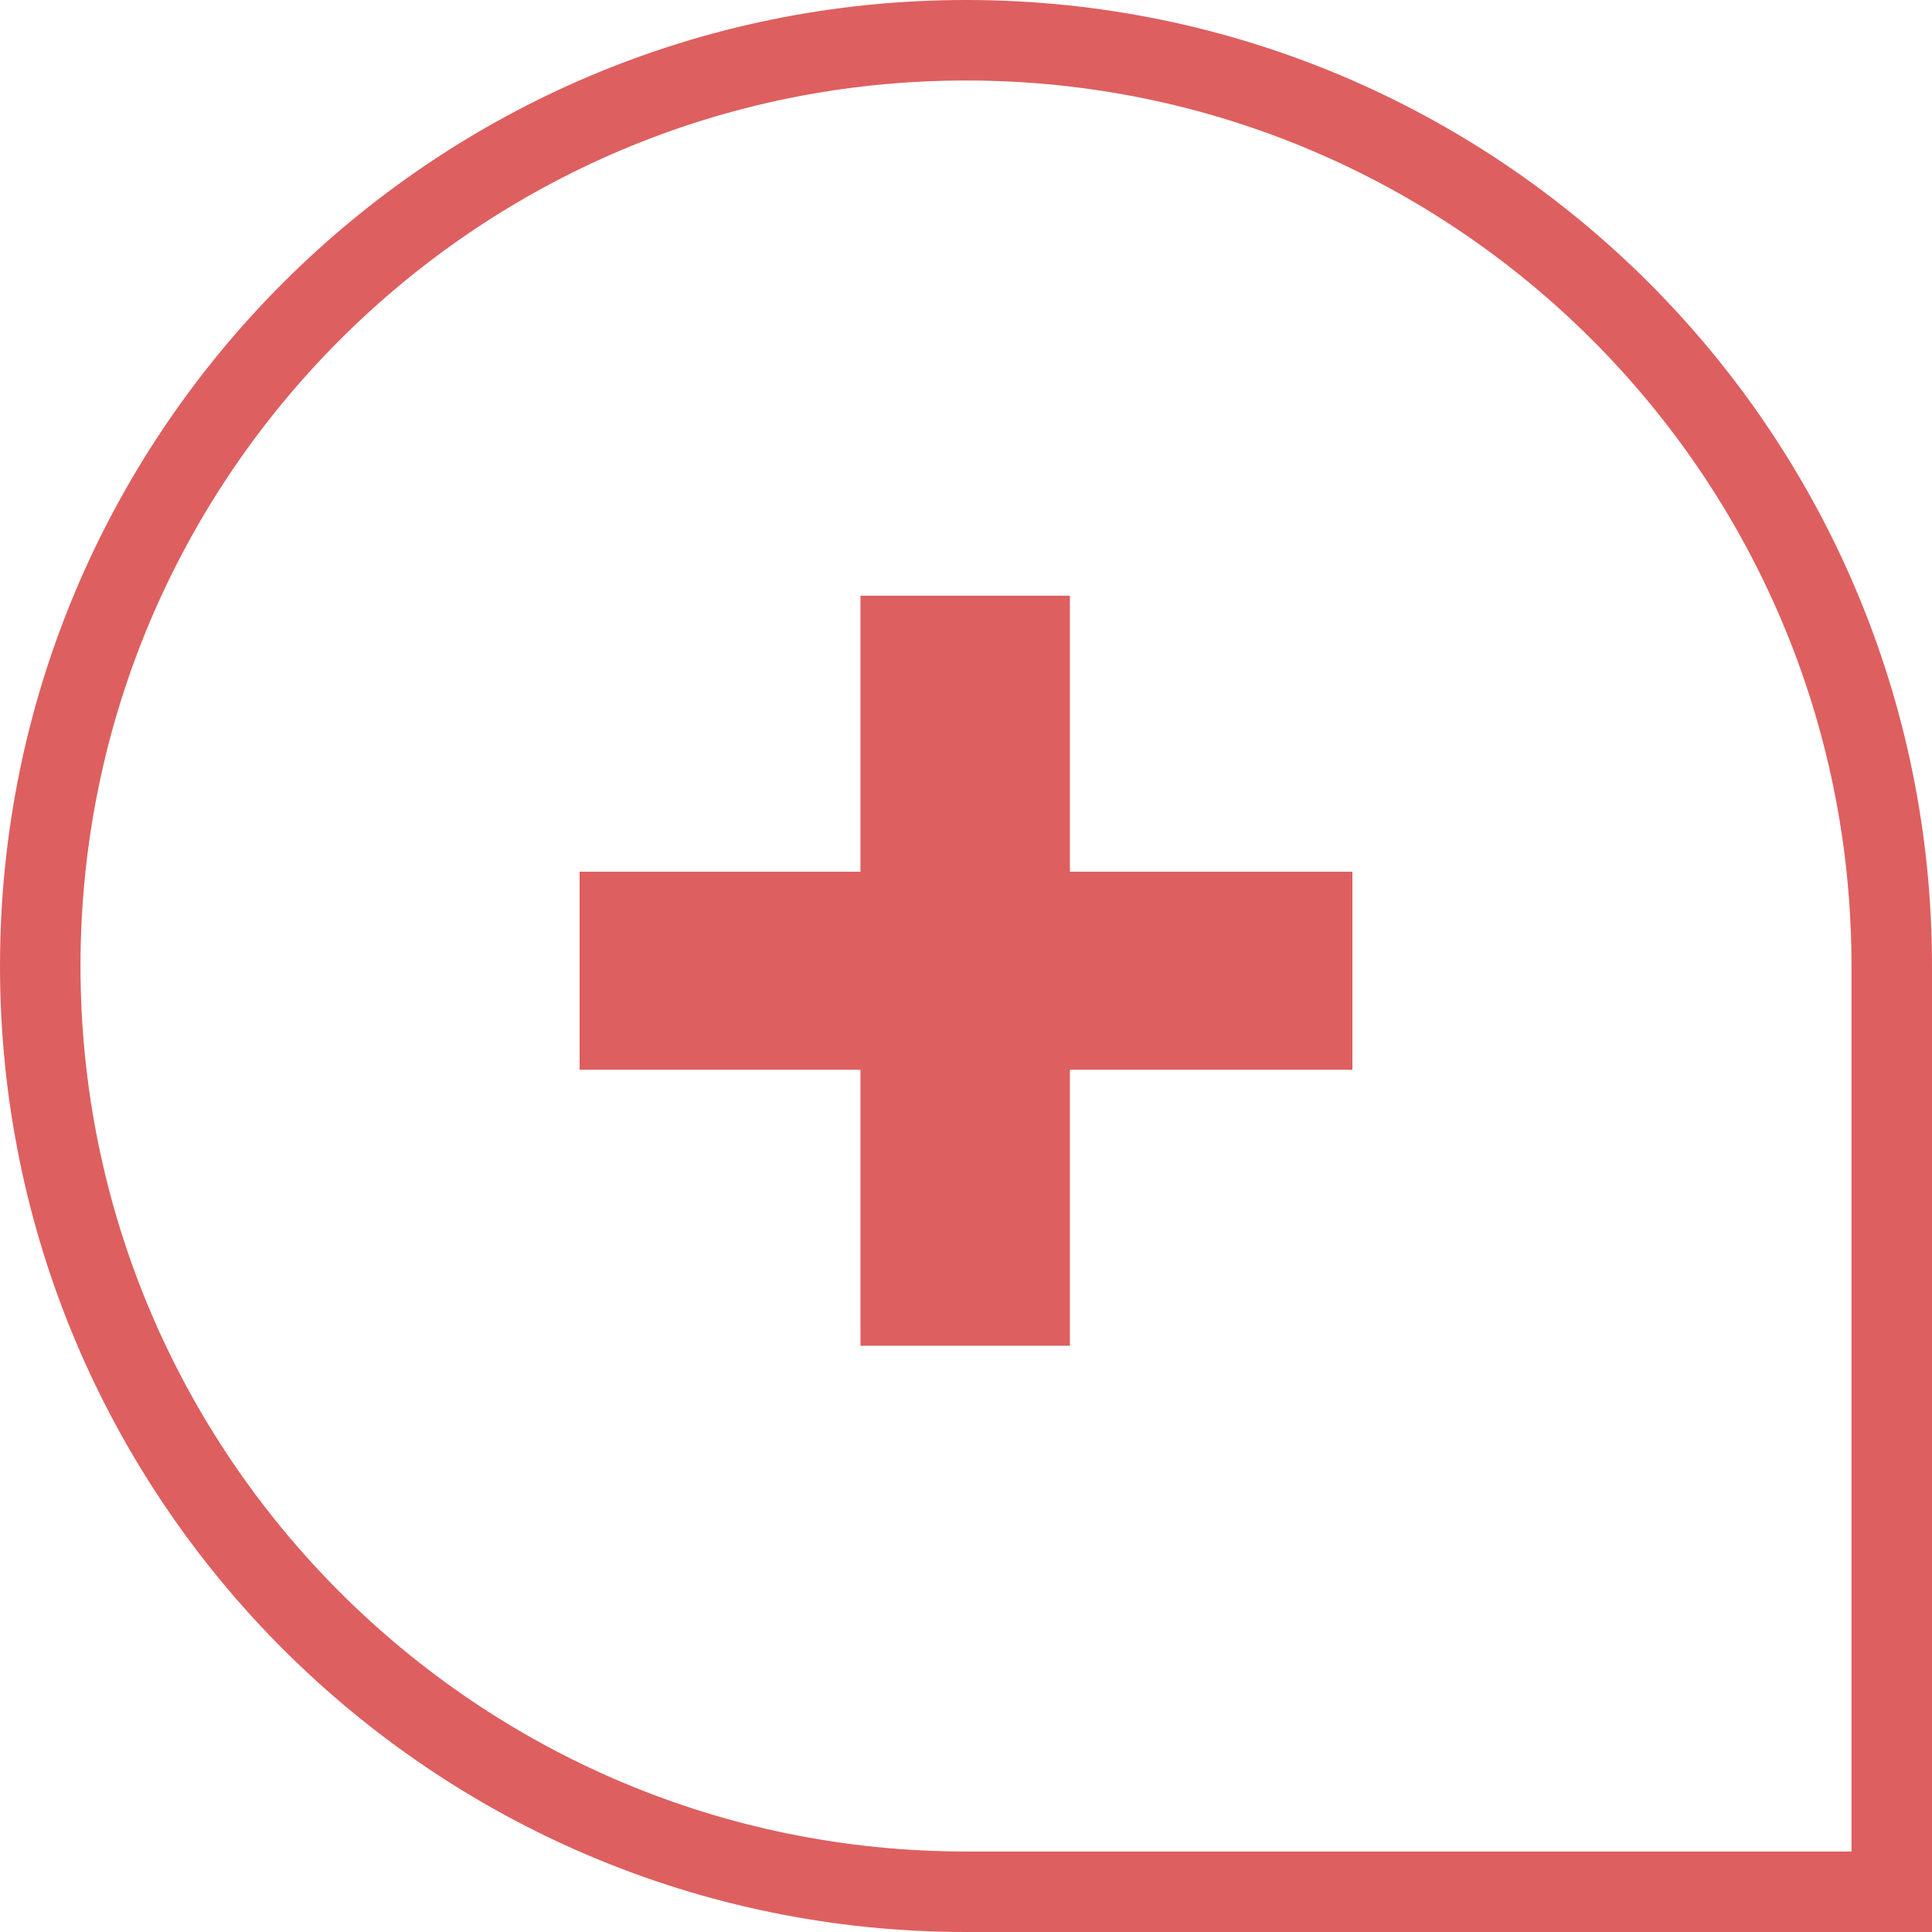
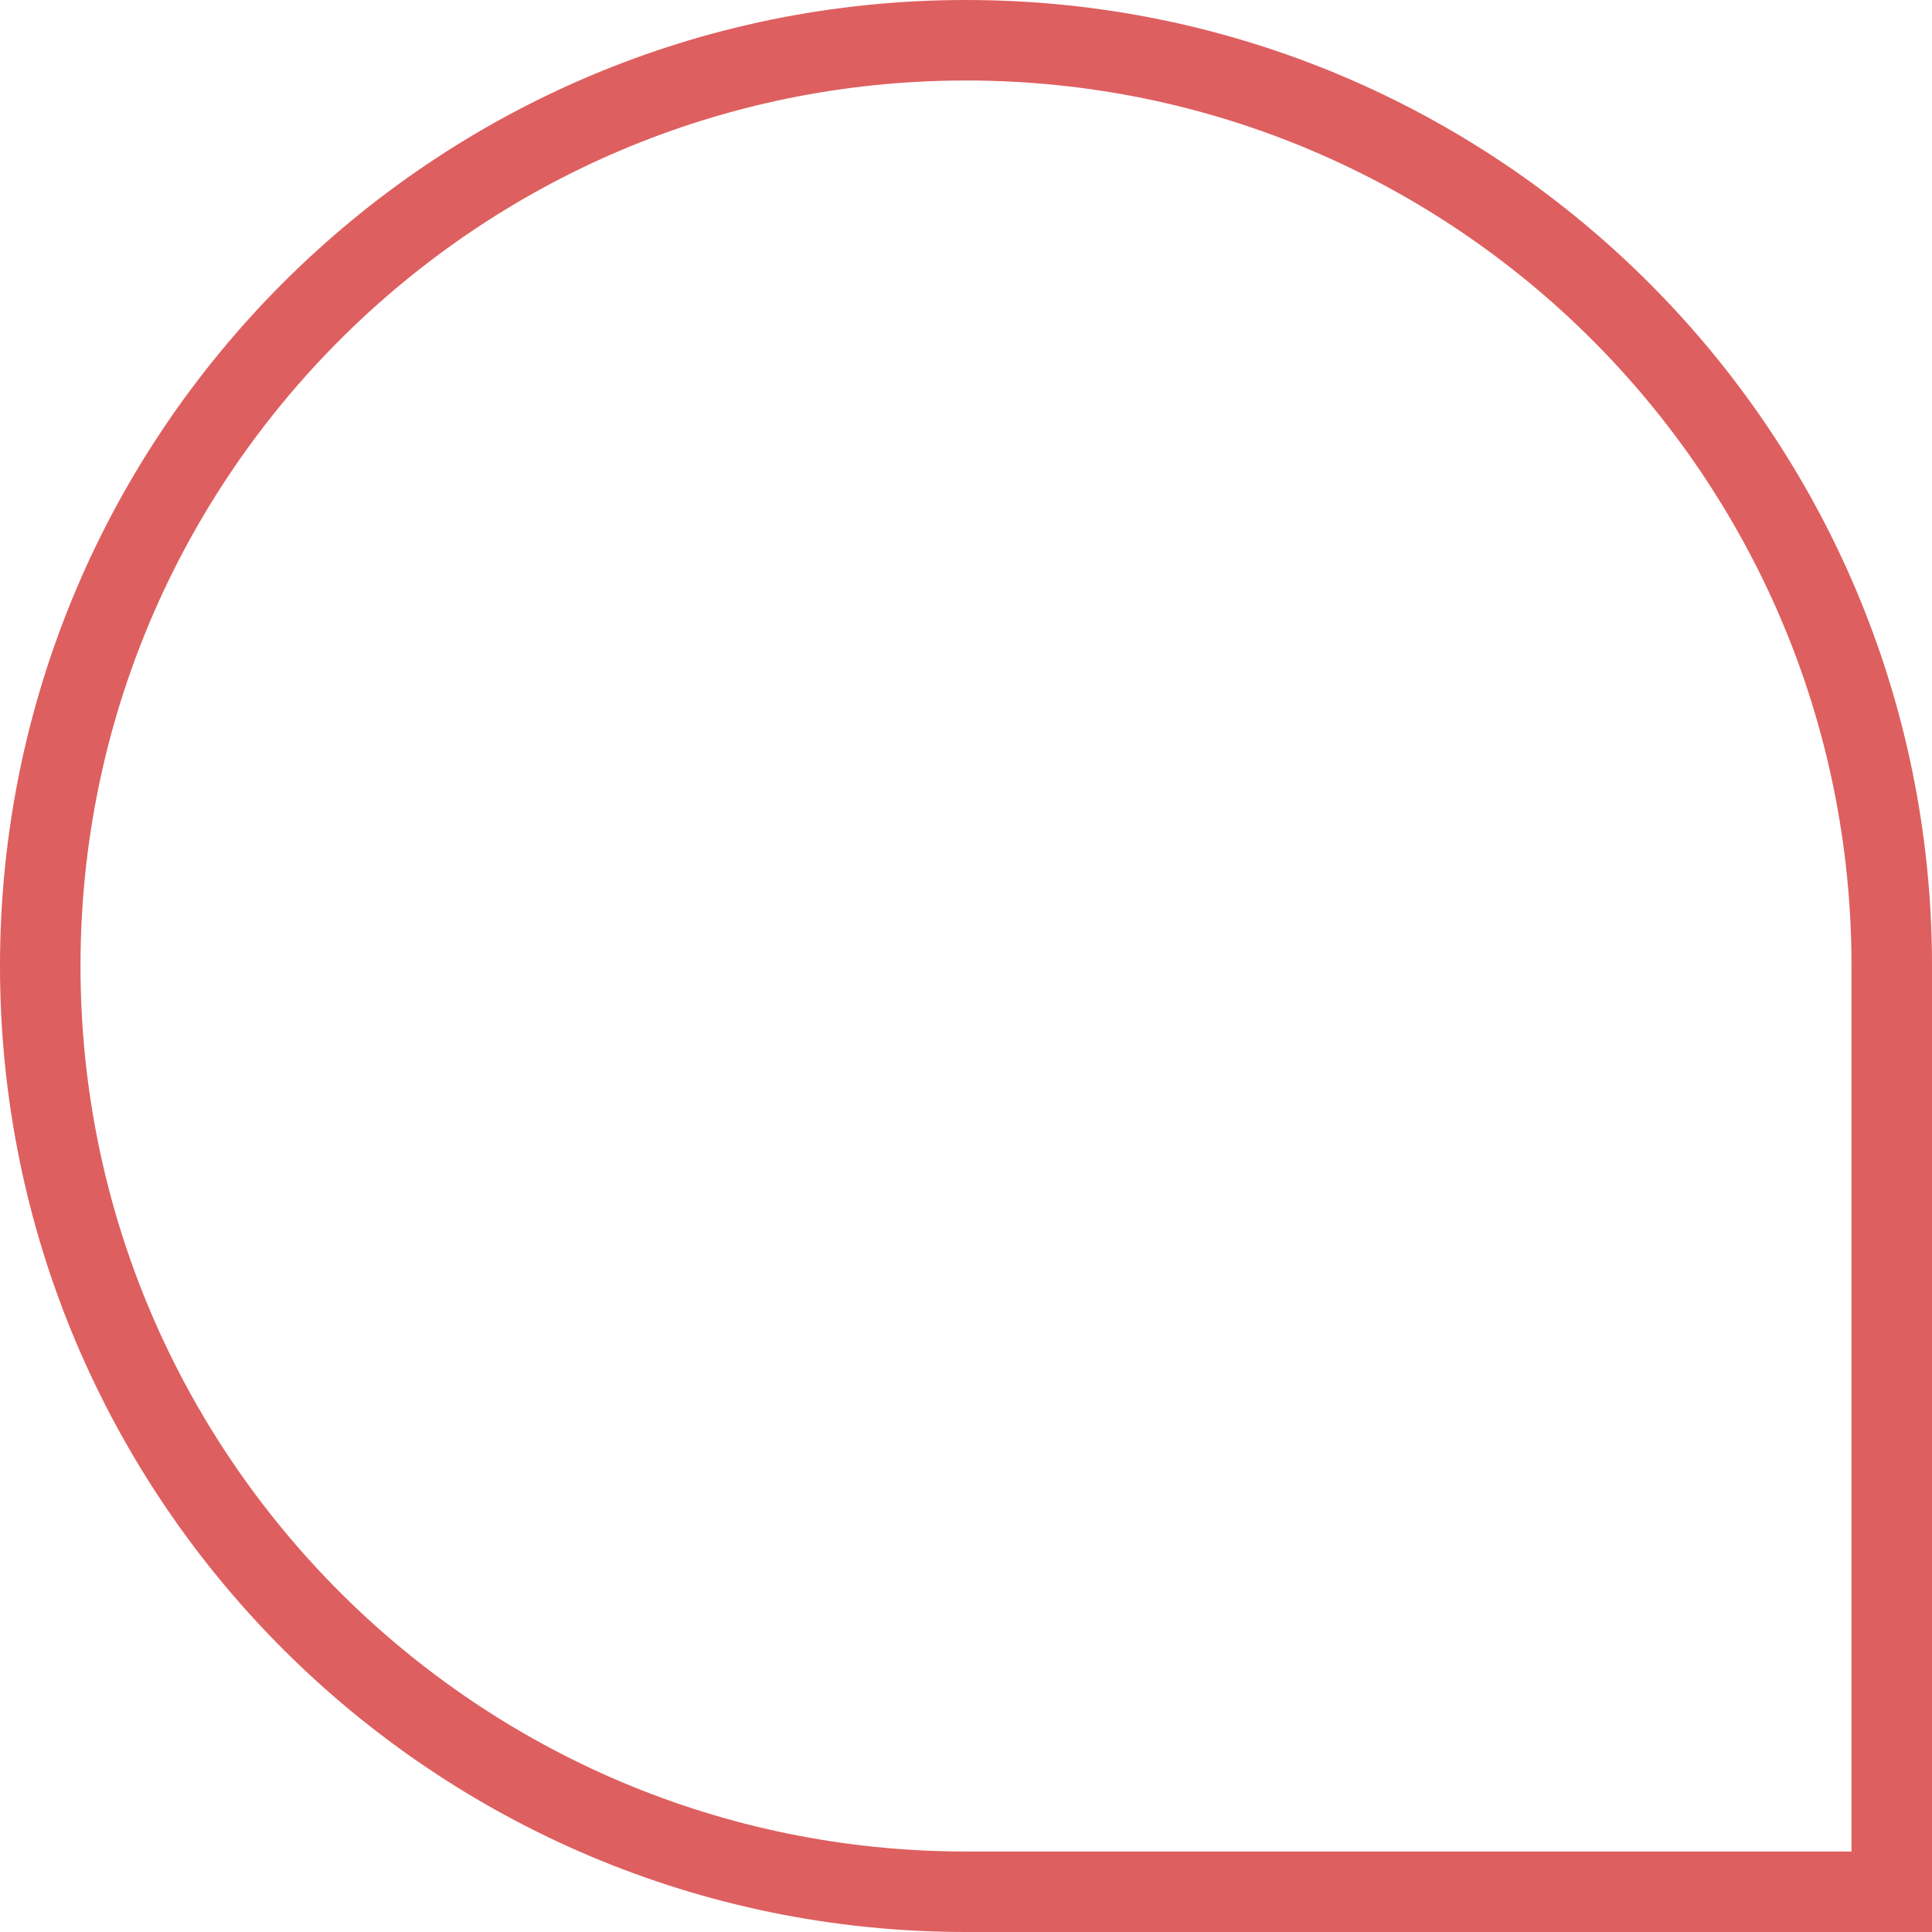
<svg xmlns="http://www.w3.org/2000/svg" width="120" height="120" viewBox="0 0 120 120" fill="none">
-   <path d="M120 0H0V120H120V0Z" fill="white" />
  <path d="M60 117.5C28.244 117.5 2.5 91.756 2.5 60C2.5 28.244 28.244 2.5 60 2.5C91.756 2.5 117.5 28.244 117.5 60V60.091V60.183V60.276V60.37V60.464V60.558V60.653V60.749V60.846V60.943V61.041V61.139V61.238V61.338V61.438V61.539V61.641V61.743V61.846V61.949V62.053V62.158V62.263V62.368V62.475V62.581V62.689V62.797V62.906V63.015V63.124V63.235V63.346V63.457V63.569V63.681V63.794V63.908V64.022V64.137V64.252V64.368V64.484V64.601V64.718V64.836V64.954V65.073V65.192V65.312V65.432V65.553V65.674V65.796V65.918V66.041V66.164V66.288V66.412V66.537V66.662V66.787V66.913V67.04V67.167V67.294V67.422V67.55V67.679V67.808V67.938V68.068V68.198V68.329V68.46V68.592V68.724V68.856V68.989V69.123V69.256V69.39V69.525V69.66V69.795V69.931V70.067V70.203V70.34V70.477V70.615V70.753V70.891V71.029V71.168V71.308V71.447V71.587V71.728V71.868V72.009V72.151V72.292V72.434V72.577V72.719V72.862V73.006V73.149V73.293V73.437V73.582V73.726V73.871V74.017V74.162V74.308V74.454V74.601V74.748V74.895V75.042V75.189V75.337V75.485V75.634V75.782V75.931V76.08V76.229V76.379V76.528V76.678V76.829V76.979V77.13V77.281V77.432V77.583V77.734V77.886V78.038V78.19V78.342V78.495V78.647V78.8V78.953V79.106V79.26V79.413V79.567V79.721V79.875V80.029V80.183V80.338V80.492V80.647V80.802V80.957V81.112V81.268V81.423V81.579V81.734V81.89V82.046V82.202V82.358V82.514V82.671V82.827V82.984V83.14V83.297V83.454V83.611V83.767V83.925V84.082V84.239V84.396V84.553V84.711V84.868V85.025V85.183V85.341V85.498V85.656V85.814V85.971V86.129V86.287V86.444V86.602V86.76V86.918V87.076V87.234V87.391V87.549V87.707V87.865V88.023V88.18V88.338V88.496V88.654V88.811V88.969V89.127V89.284V89.442V89.6V89.757V89.914V90.072V90.229V90.386V90.544V90.701V90.858V91.015V91.172V91.329V91.485V91.642V91.799V91.955V92.111V92.268V92.424V92.58V92.736V92.892V93.048V93.203V93.359V93.514V93.669V93.824V93.979V94.134V94.289V94.444V94.598V94.752V94.906V95.06V95.214V95.368V95.521V95.674V95.828V95.98V96.133V96.286V96.438V96.59V96.742V96.894V97.046V97.197V97.348V97.499V97.65V97.8V97.951V98.101V98.251V98.4V98.55V98.699V98.848V98.997V99.145V99.293V99.441V99.589V99.736V99.883V100.03V100.177V100.323V100.469V100.615V100.761V100.906V101.051V101.195V101.34V101.484V101.628V101.771V101.914V102.057V102.199V102.342V102.483V102.625V102.766V102.907V103.048V103.188V103.328V103.467V103.606V103.745V103.884V104.022V104.159V104.297V104.434V104.57V104.707V104.842V104.978V105.113V105.248V105.382V105.516V105.65V105.783V105.915V106.048V106.18V106.311V106.442V106.573V106.703V106.833V106.962V107.091V107.22V107.348V107.476V107.603V107.73V107.856V107.982V108.107V108.232V108.356V108.48V108.604V108.727V108.849V108.971V109.093V109.214V109.335V109.455V109.574V109.693V109.812V109.93V110.048V110.165V110.281V110.397V110.513V110.628V110.742V110.856V110.969V111.082V111.194V111.306V111.417V111.528V111.638V111.747V111.856V111.964V112.072V112.179V112.286V112.392V112.497V112.602V112.707V112.81V112.913V113.016V113.118V113.219V113.32V113.42V113.519V113.618V113.716V113.814V113.911V114.007V114.103V114.198V114.292V114.386V114.479V114.571V114.663V114.754V114.844V114.934V115.023V115.112V115.2V115.287V115.373V115.459V115.544V115.628V115.712V115.795V115.877V115.958V116.039V116.119V116.199V116.277V116.355V116.432V116.509V116.585V116.66V116.734V116.807V116.88V116.952V117.024V117.094V117.164V117.233V117.301V117.369V117.435V117.5H117.482H117.417H117.351H117.285H117.218H117.151H117.082H117.013H116.943H116.873H116.801H116.729H116.657H116.583H116.509H116.434H116.359H116.283H116.206H116.128H116.05H115.971H115.891H115.811H115.73H115.648H115.566H115.483H115.399H115.315H115.23H115.144H115.058H114.971H114.883H114.795H114.706H114.616H114.526H114.435H114.344H114.252H114.159H114.066H113.972H113.878H113.782H113.687H113.59H113.493H113.396H113.298H113.199H113.1H113H112.899H112.798H112.696H112.594H112.491H112.388H112.284H112.18H112.075H111.969H111.863H111.756H111.649H111.541H111.433H111.324H111.215H111.105H110.994H110.883H110.772H110.66H110.547H110.434H110.32H110.206H110.092H109.977H109.861H109.745H109.628H109.511H109.394H109.276H109.157H109.038H108.919H108.799H108.678H108.557H108.436H108.314H108.192H108.069H107.946H107.823H107.698H107.574H107.449H107.324H107.198H107.072H106.945H106.818H106.69H106.562H106.434H106.305H106.176H106.047H105.917H105.786H105.655H105.524H105.393H105.261H105.129H104.996H104.863H104.729H104.595H104.461H104.327H104.192H104.056H103.921H103.785H103.648H103.512H103.375H103.237H103.1H102.962H102.823H102.684H102.545H102.406H102.266H102.126H101.986H101.845H101.704H101.563H101.421H101.28H101.137H100.995H100.852H100.709H100.566H100.422H100.278H100.134H99.99H99.845H99.7H99.555H99.409H99.263H99.117H98.971H98.825H98.678H98.531H98.384H98.236H98.088H97.94H97.792H97.644H97.495H97.346H97.197H97.048H96.898H96.749H96.599H96.449H96.299H96.148H95.997H95.846H95.695H95.544H95.393H95.241H95.089H94.937H94.785H94.633H94.481H94.328H94.175H94.022H93.869H93.716H93.563H93.409H93.255H93.102H92.948H92.794H92.639H92.485H92.331H92.176H92.022H91.867H91.712H91.557H91.402H91.247H91.092H90.936H90.781H90.625H90.47H90.314H90.158H90.002H89.846H89.69H89.534H89.378H89.222H89.066H88.91H88.753H88.597H88.44H88.284H88.127H87.971H87.814H87.658H87.501H87.344H87.188H87.031H86.874H86.718H86.561H86.404H86.247H86.091H85.934H85.777H85.62H85.463H85.307H85.15H84.993H84.837H84.68H84.524H84.367H84.21H84.054H83.898H83.741H83.585H83.429H83.272H83.116H82.96H82.804H82.648H82.492H82.336H82.18H82.025H81.869H81.714H81.558H81.403H81.248H81.092H80.937H80.782H80.627H80.473H80.318H80.163H80.009H79.855H79.701H79.547H79.393H79.239H79.085H78.932H78.778H78.625H78.472H78.319H78.166H78.014H77.861H77.709H77.557H77.405H77.253H77.102H76.95H76.799H76.648H76.497H76.346H76.196H76.045H75.895H75.745H75.596H75.446H75.297H75.148H74.999H74.85H74.702H74.553H74.406H74.258H74.11H73.963H73.816H73.669H73.523H73.376H73.23H73.085H72.939H72.794H72.649H72.504H72.36H72.216H72.072H71.928H71.785H71.641H71.499H71.356H71.214H71.072H70.931H70.789H70.648H70.508H70.367H70.227H70.088H69.948H69.809H69.67H69.532H69.394H69.256H69.119H68.982H68.845H68.709H68.573H68.437H68.302H68.166H68.032H67.898H67.764H67.63H67.497H67.365H67.232H67.1H66.969H66.838H66.707H66.576H66.446H66.317H66.188H66.059H65.93H65.802H65.675H65.548H65.421H65.295H65.169H65.044H64.919H64.794H64.67H64.546H64.423H64.301H64.178H64.056H63.935H63.814H63.694H63.574H63.454H63.335H63.217H63.099H62.981H62.864H62.747H62.631H62.516H62.4H62.286H62.172H62.058H61.945H61.832H61.72H61.609H61.498H61.387H61.277H61.168H61.059H60.951H60.843H60.736H60.629H60.523H60.417H60.312H60.207H60.103H60Z" stroke="#DE5F5F" stroke-width="5" />
-   <path d="M53.445 83.588V37H66.454V83.588H53.445ZM36 66.445V54.143H84V66.445H36Z" fill="#DE5F5F" />
</svg>